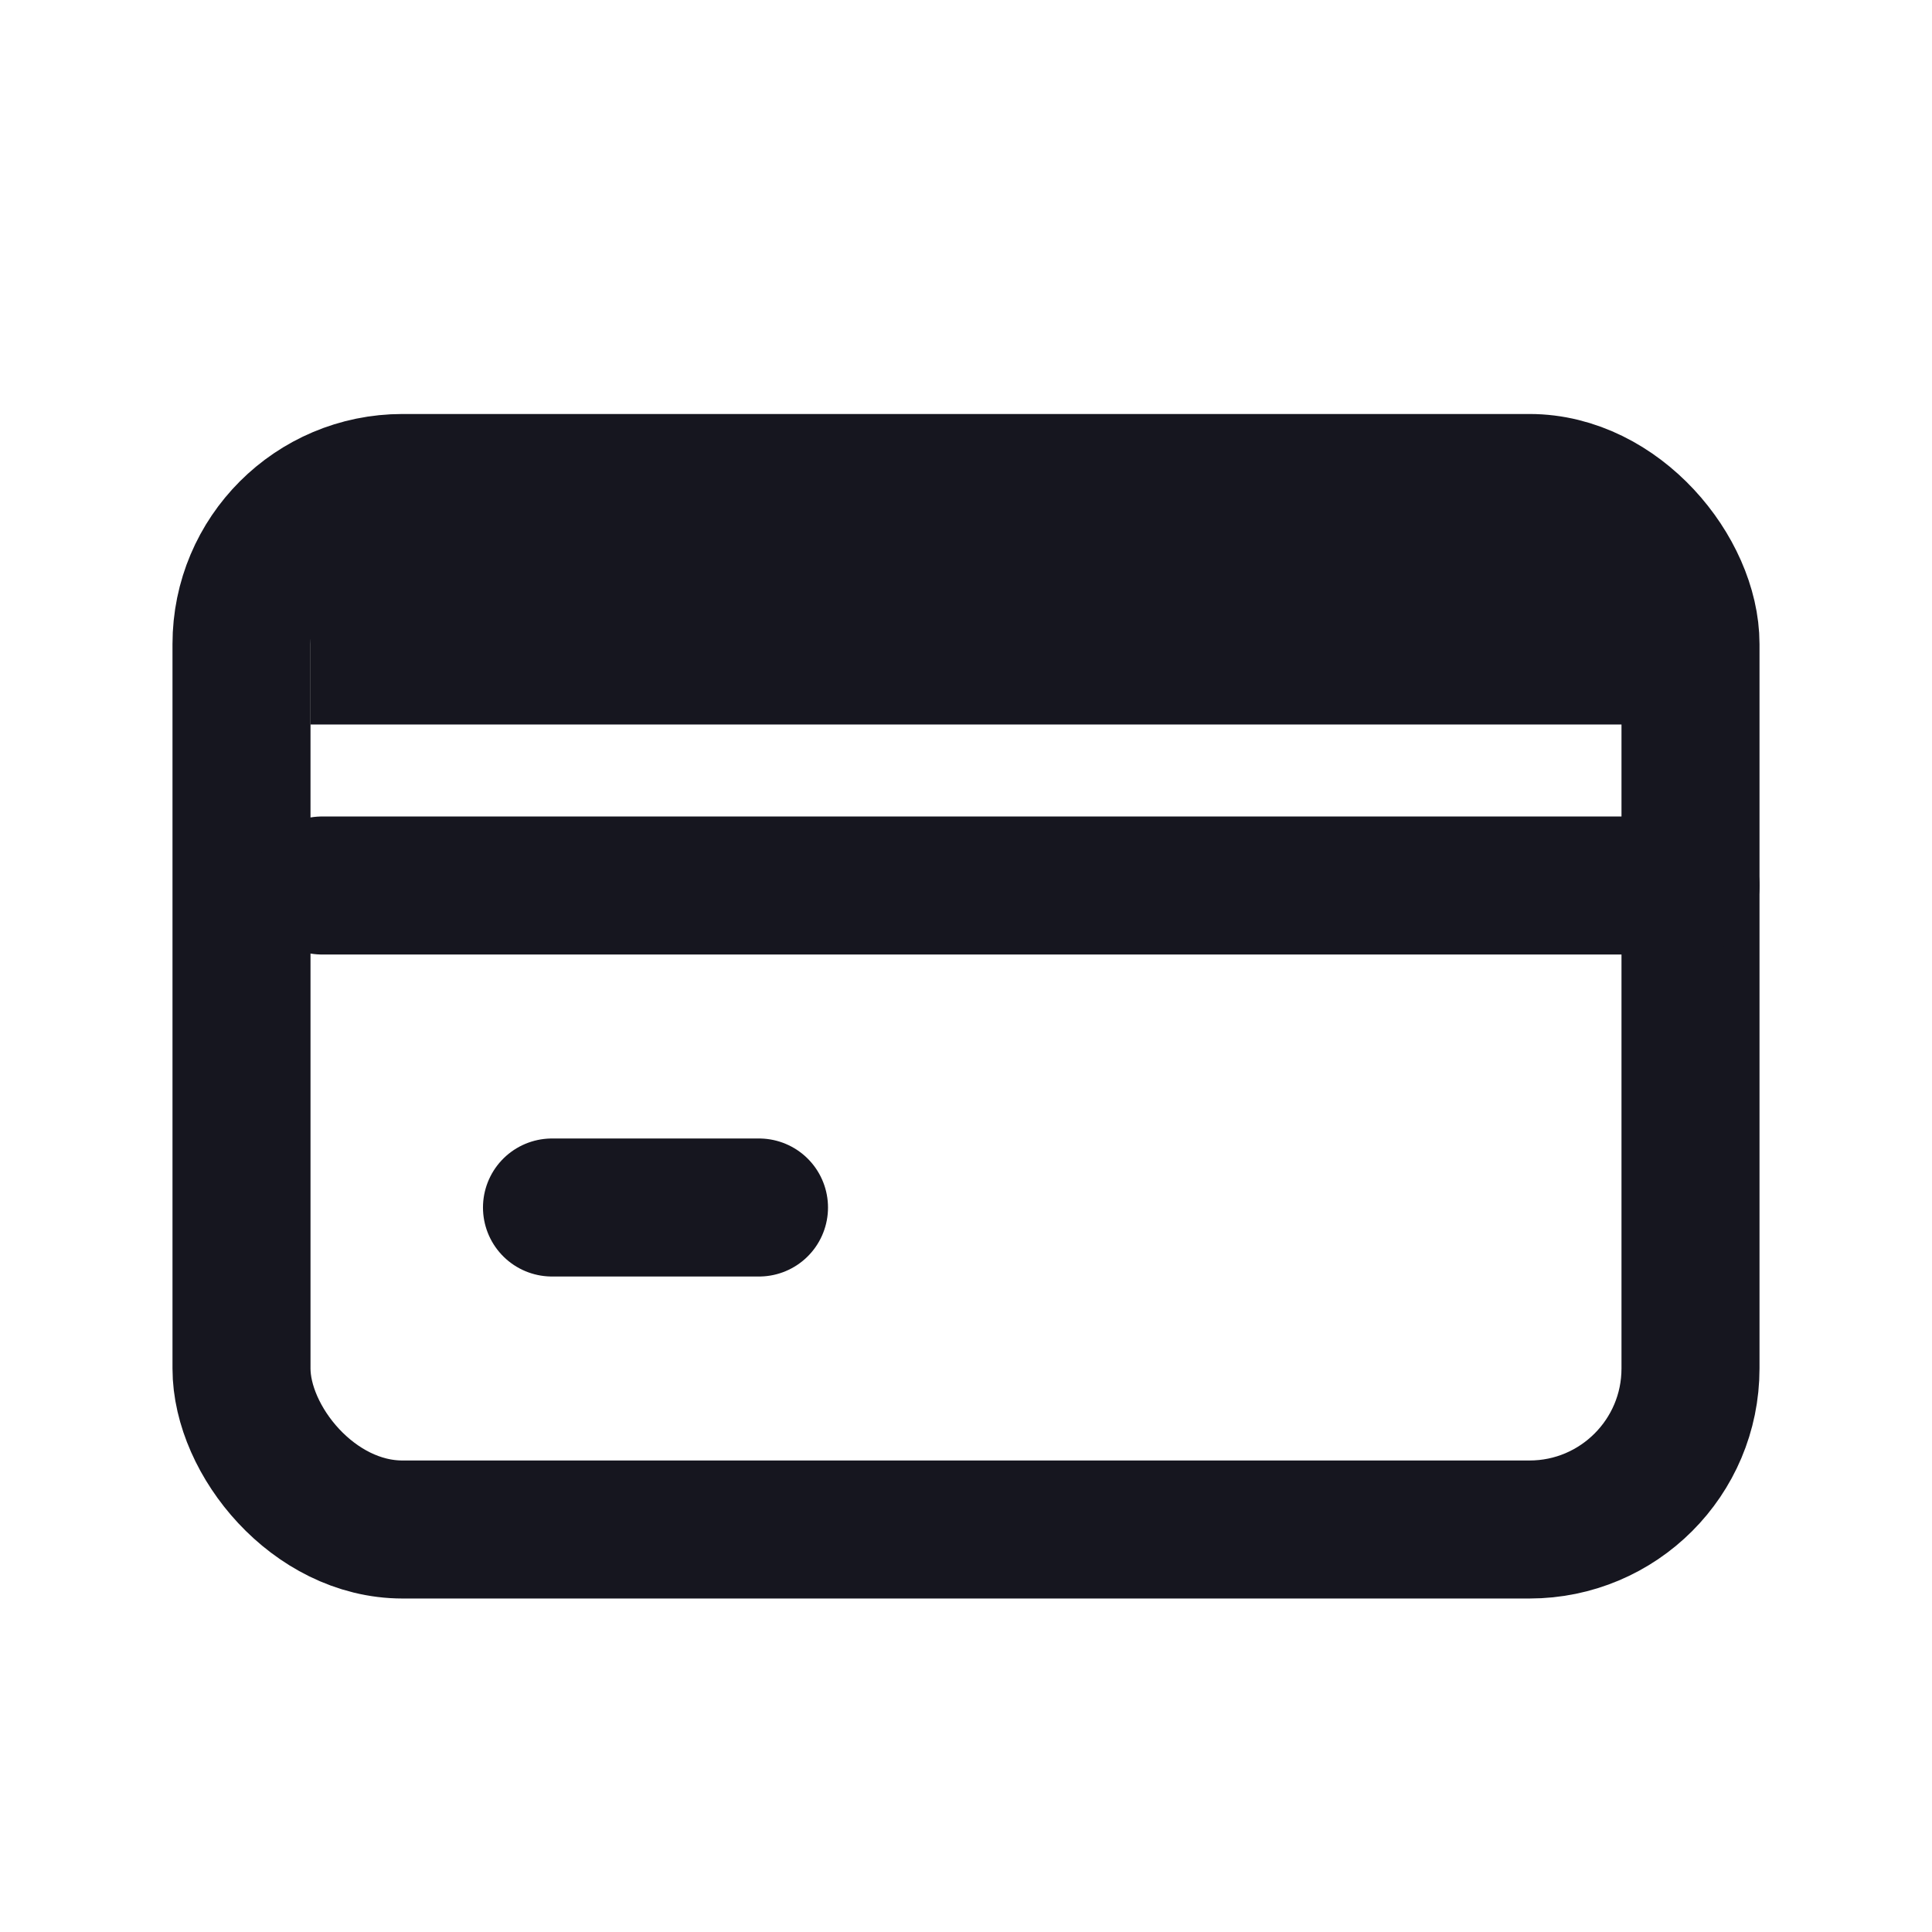
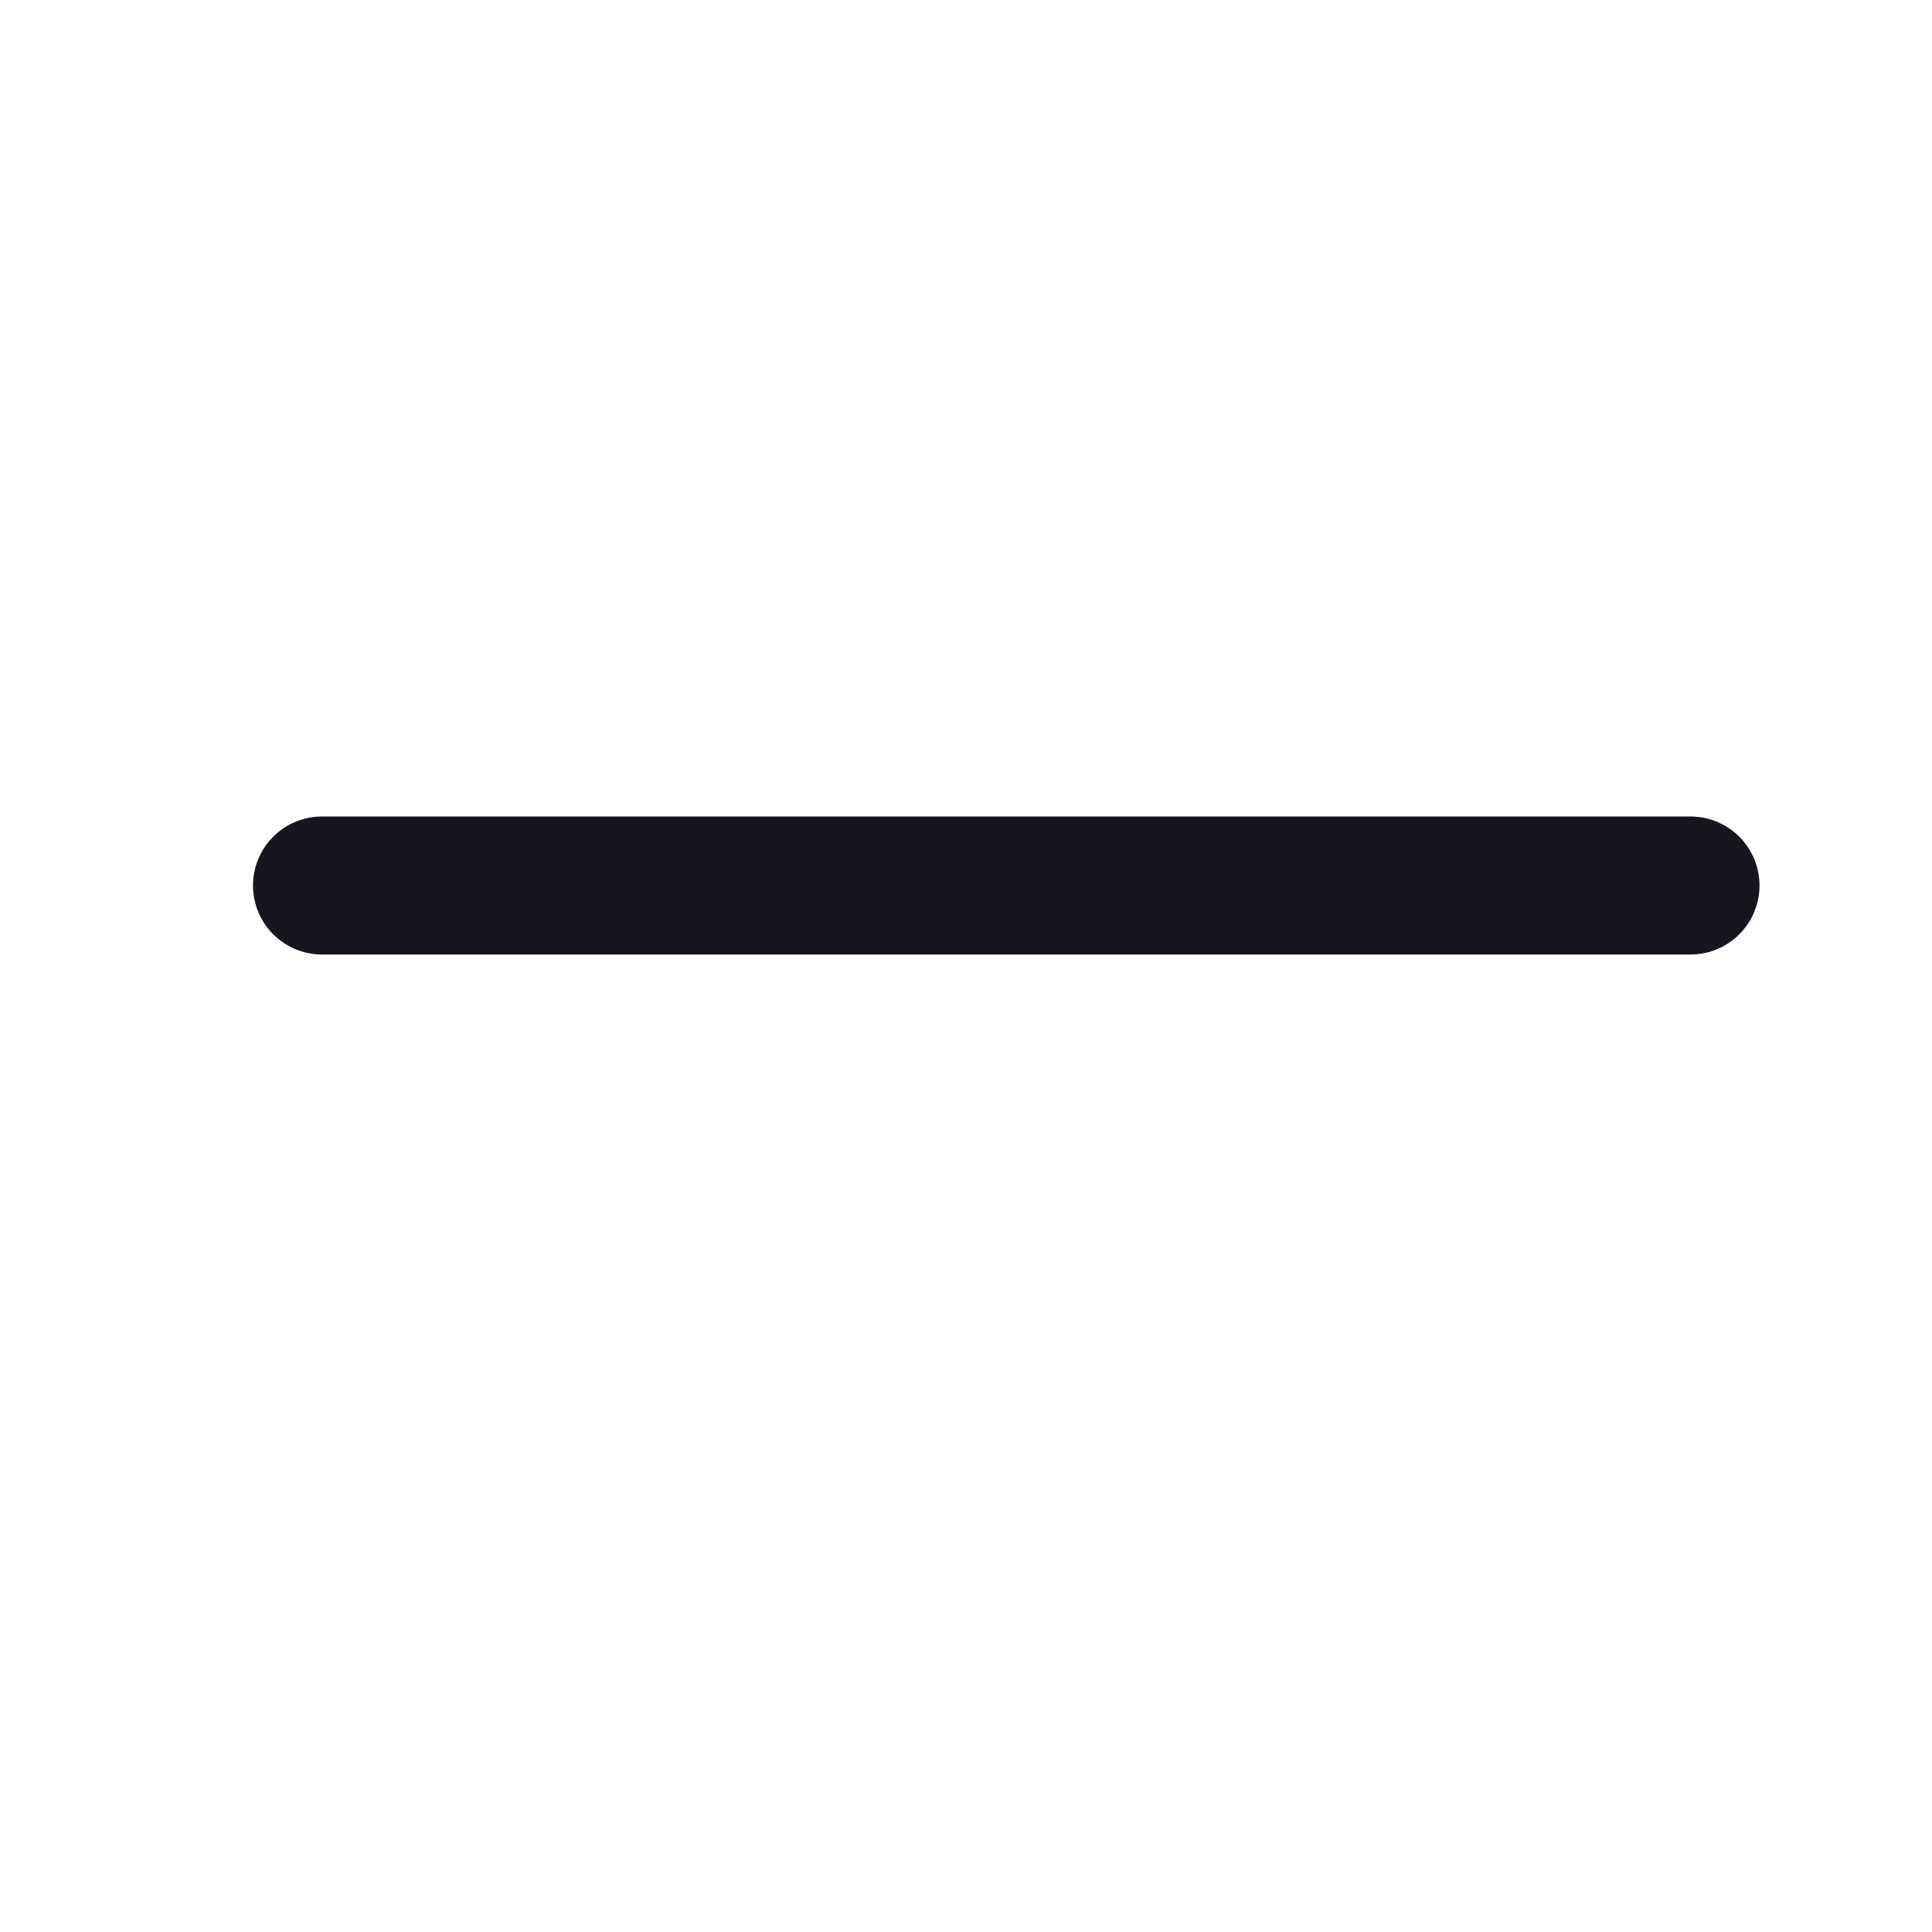
<svg xmlns="http://www.w3.org/2000/svg" width="48" height="48" viewBox="0 0 48 48" fill="none">
-   <rect x="6" y="12" width="36" height="26" rx="4" stroke="#16161F" stroke-width="3.429" />
-   <path d="M13.714 30H18.857" stroke="#16161F" stroke-width="3.429" stroke-linecap="round" />
  <path d="M8 22H42" stroke="#16161F" stroke-width="3.429" stroke-linecap="round" />
-   <rect x="7.714" y="12.857" width="33.429" height="5.143" fill="#16161F" />
</svg>